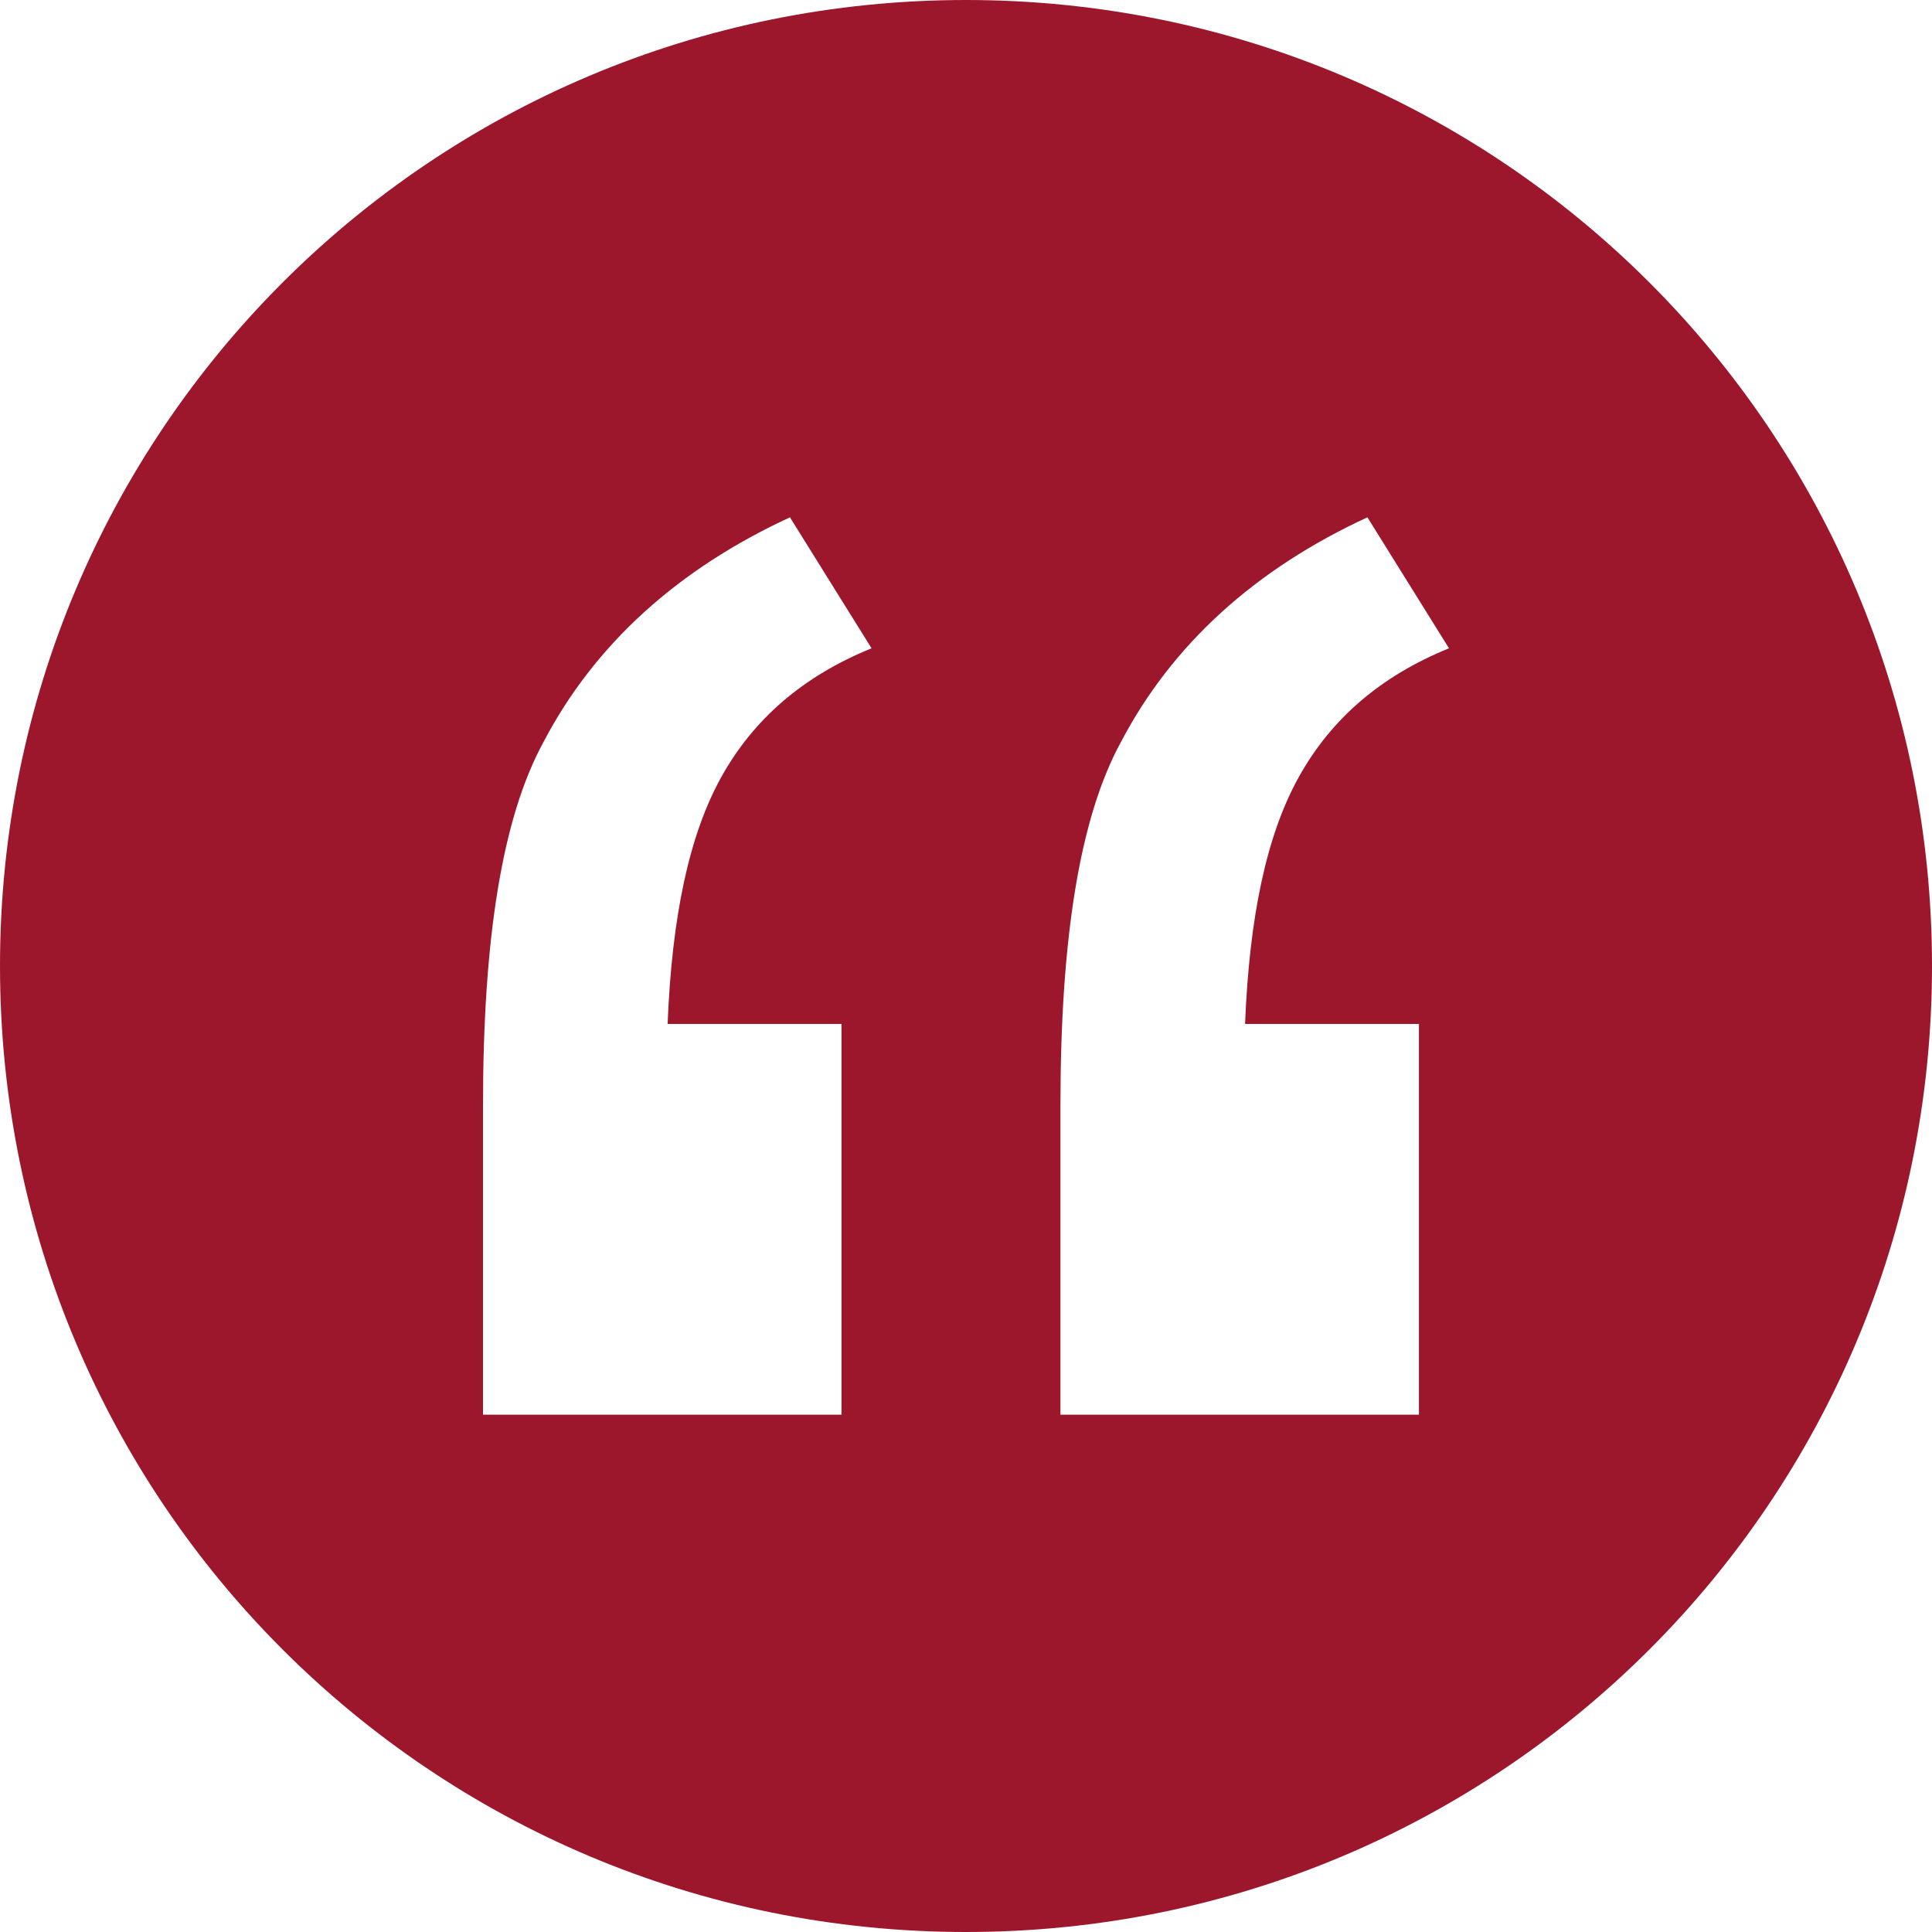
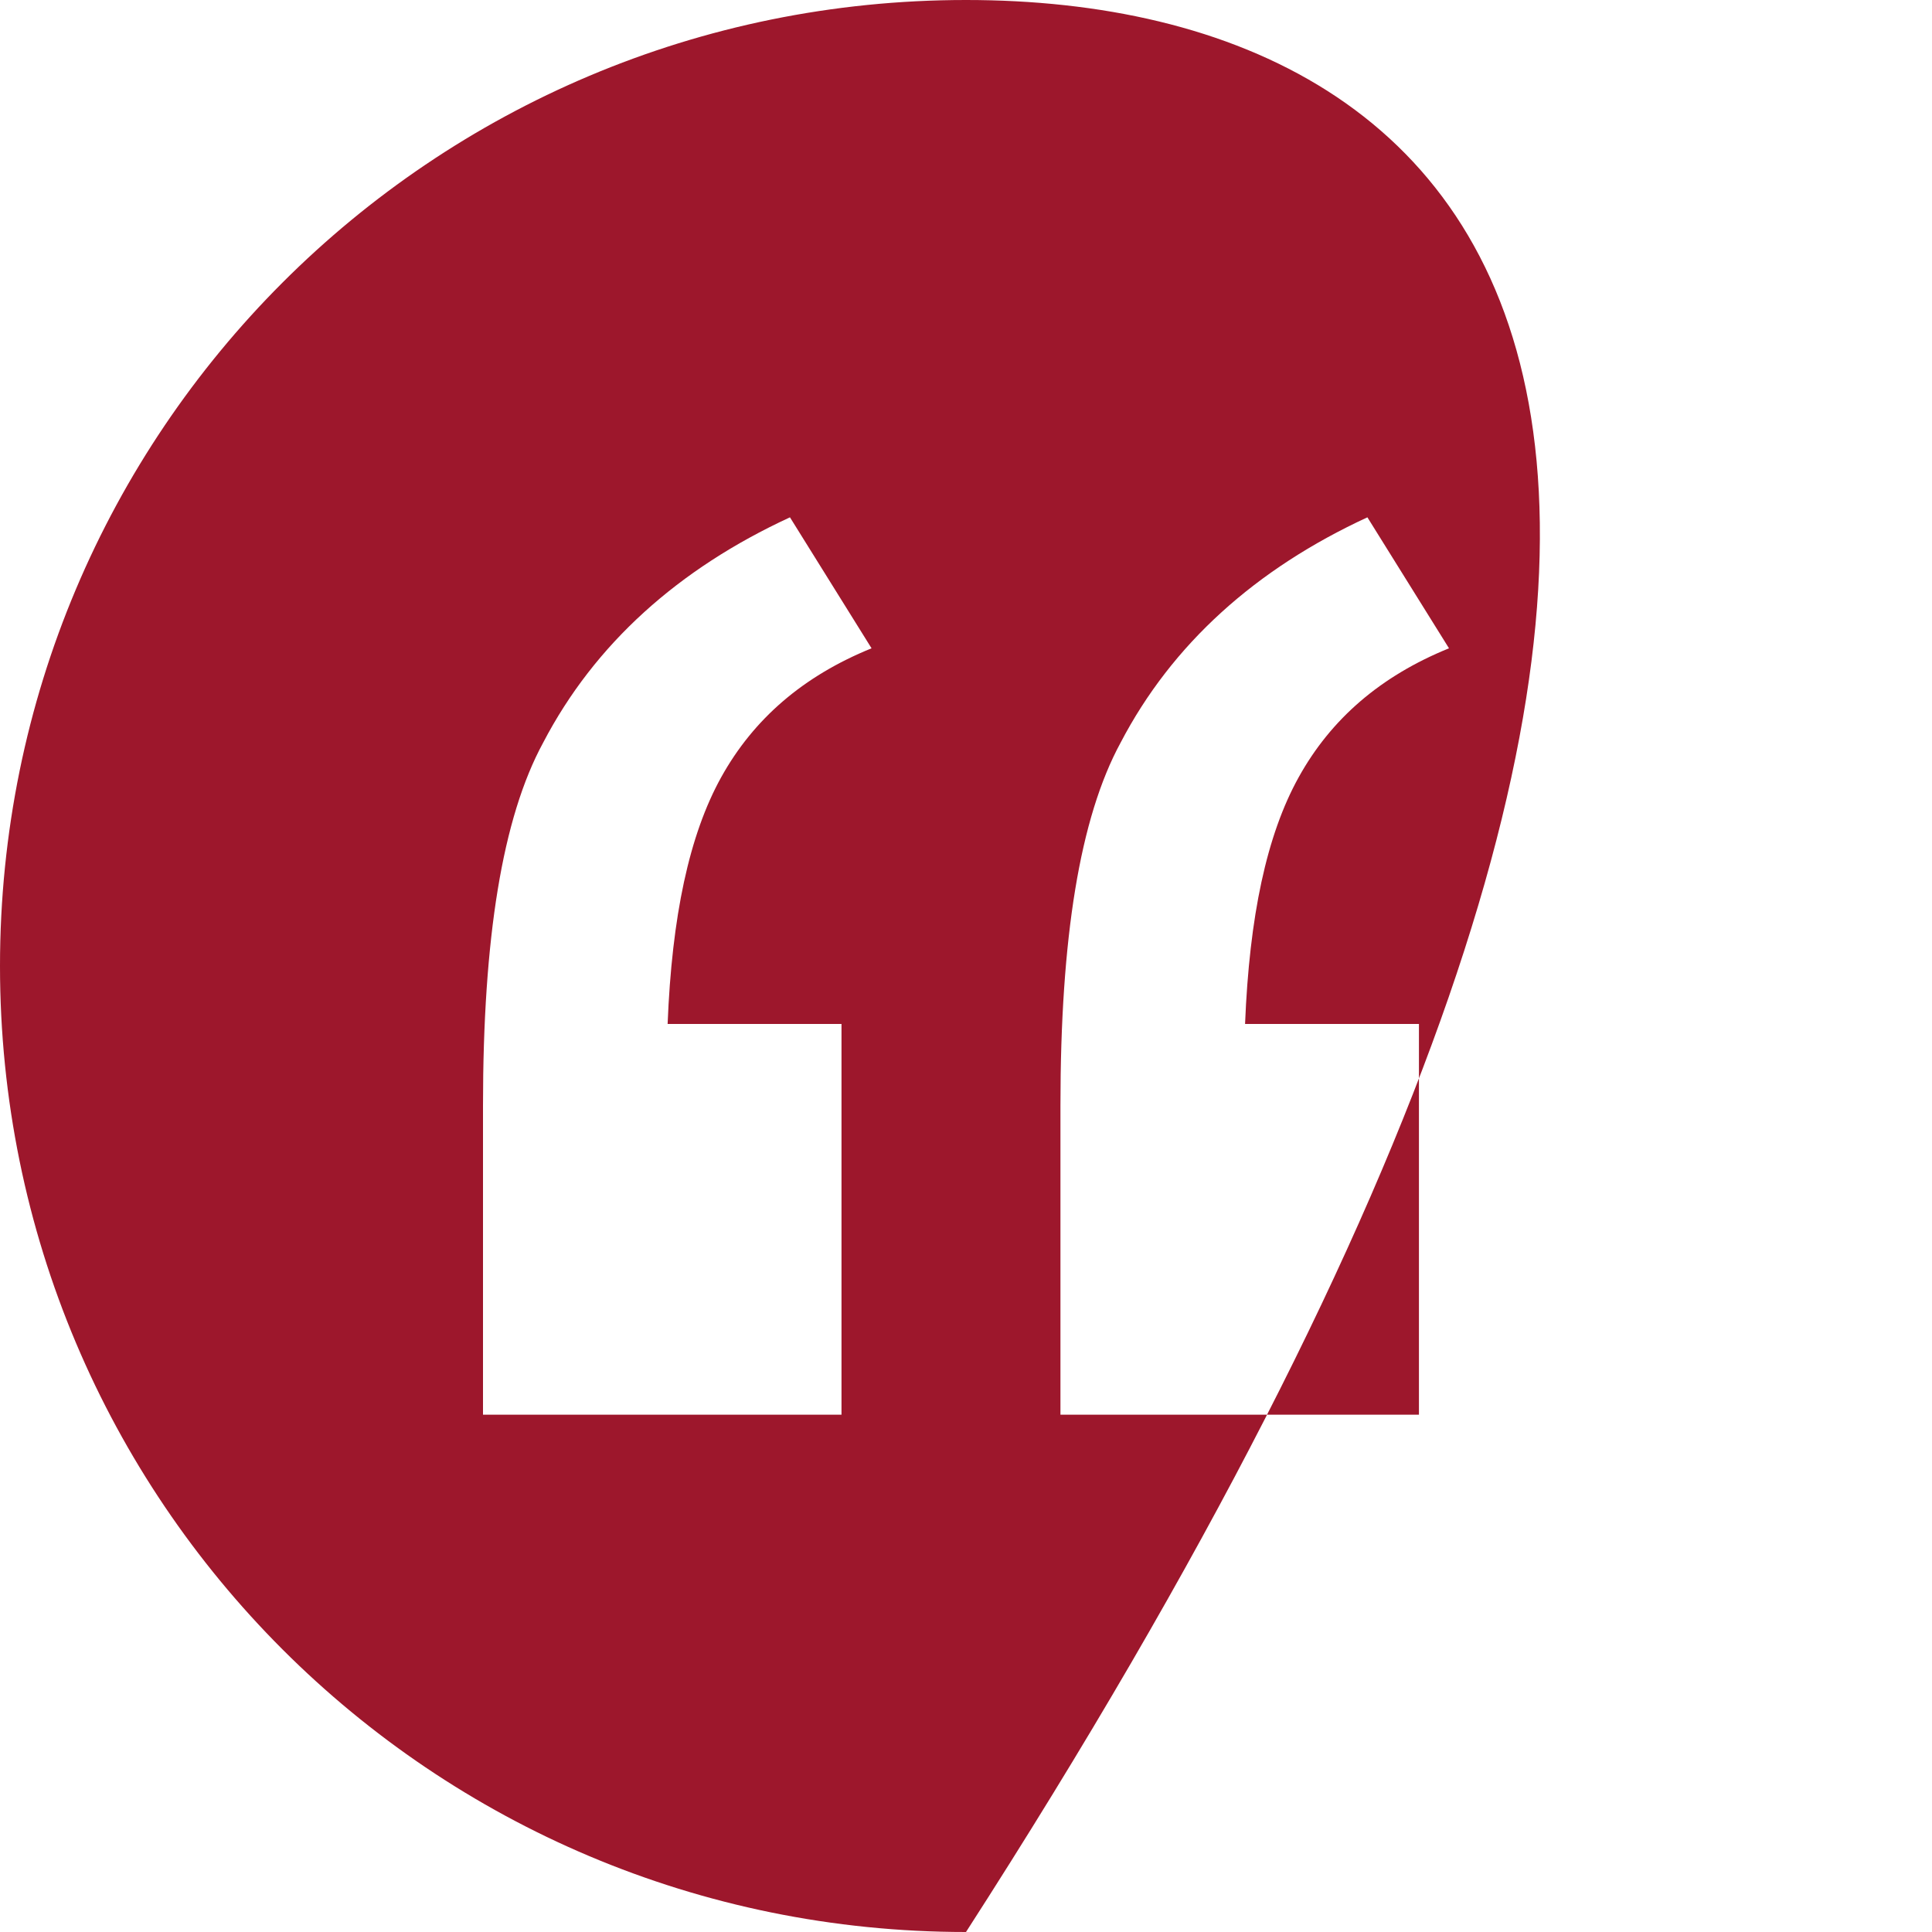
<svg xmlns="http://www.w3.org/2000/svg" width="43px" height="43px" viewBox="0 0 43 43">
  <title>noun_Quoting_521255_000000</title>
  <desc>Created with Sketch.</desc>
  <defs />
  <g id="Symbols" stroke="none" stroke-width="1" fill="none" fill-rule="evenodd">
    <g id="Testimonial/desktop/normal" transform="translate(-27, -31)" fill="#9D172C" fill-rule="nonzero">
      <g id="noun_Quoting_521255_000000" transform="translate(27, 31)">
-         <path d="M21.5,0 C9.603,0 0,9.603 0,21.5 C0,33.397 9.603,43 21.5,43 C33.397,43 43,33.397 43,21.5 C43,9.603 33.397,0 21.5,0 Z M18.729,22.79 L18.729,31.486 L10.75,31.486 L10.75,24.606 C10.75,20.879 11.18,18.203 12.088,16.531 C13.234,14.333 15.098,12.661 17.582,11.514 L19.398,14.429 C17.869,15.05 16.77,16.006 16.053,17.296 C15.337,18.586 14.954,20.401 14.859,22.79 L18.729,22.79 Z M31.581,22.79 L31.581,31.486 L23.602,31.486 L23.602,24.606 C23.602,20.879 24.032,18.203 24.94,16.531 C26.087,14.333 27.95,12.661 30.434,11.514 L32.25,14.429 C30.721,15.05 29.622,16.006 28.906,17.296 C28.189,18.586 27.807,20.401 27.711,22.79 L31.581,22.79 Z" id="Shape" />
+         <path d="M21.5,0 C9.603,0 0,9.603 0,21.5 C0,33.397 9.603,43 21.5,43 C43,9.603 33.397,0 21.5,0 Z M18.729,22.79 L18.729,31.486 L10.75,31.486 L10.75,24.606 C10.75,20.879 11.18,18.203 12.088,16.531 C13.234,14.333 15.098,12.661 17.582,11.514 L19.398,14.429 C17.869,15.05 16.77,16.006 16.053,17.296 C15.337,18.586 14.954,20.401 14.859,22.79 L18.729,22.79 Z M31.581,22.79 L31.581,31.486 L23.602,31.486 L23.602,24.606 C23.602,20.879 24.032,18.203 24.94,16.531 C26.087,14.333 27.95,12.661 30.434,11.514 L32.25,14.429 C30.721,15.05 29.622,16.006 28.906,17.296 C28.189,18.586 27.807,20.401 27.711,22.79 L31.581,22.79 Z" id="Shape" />
      </g>
    </g>
  </g>
</svg>